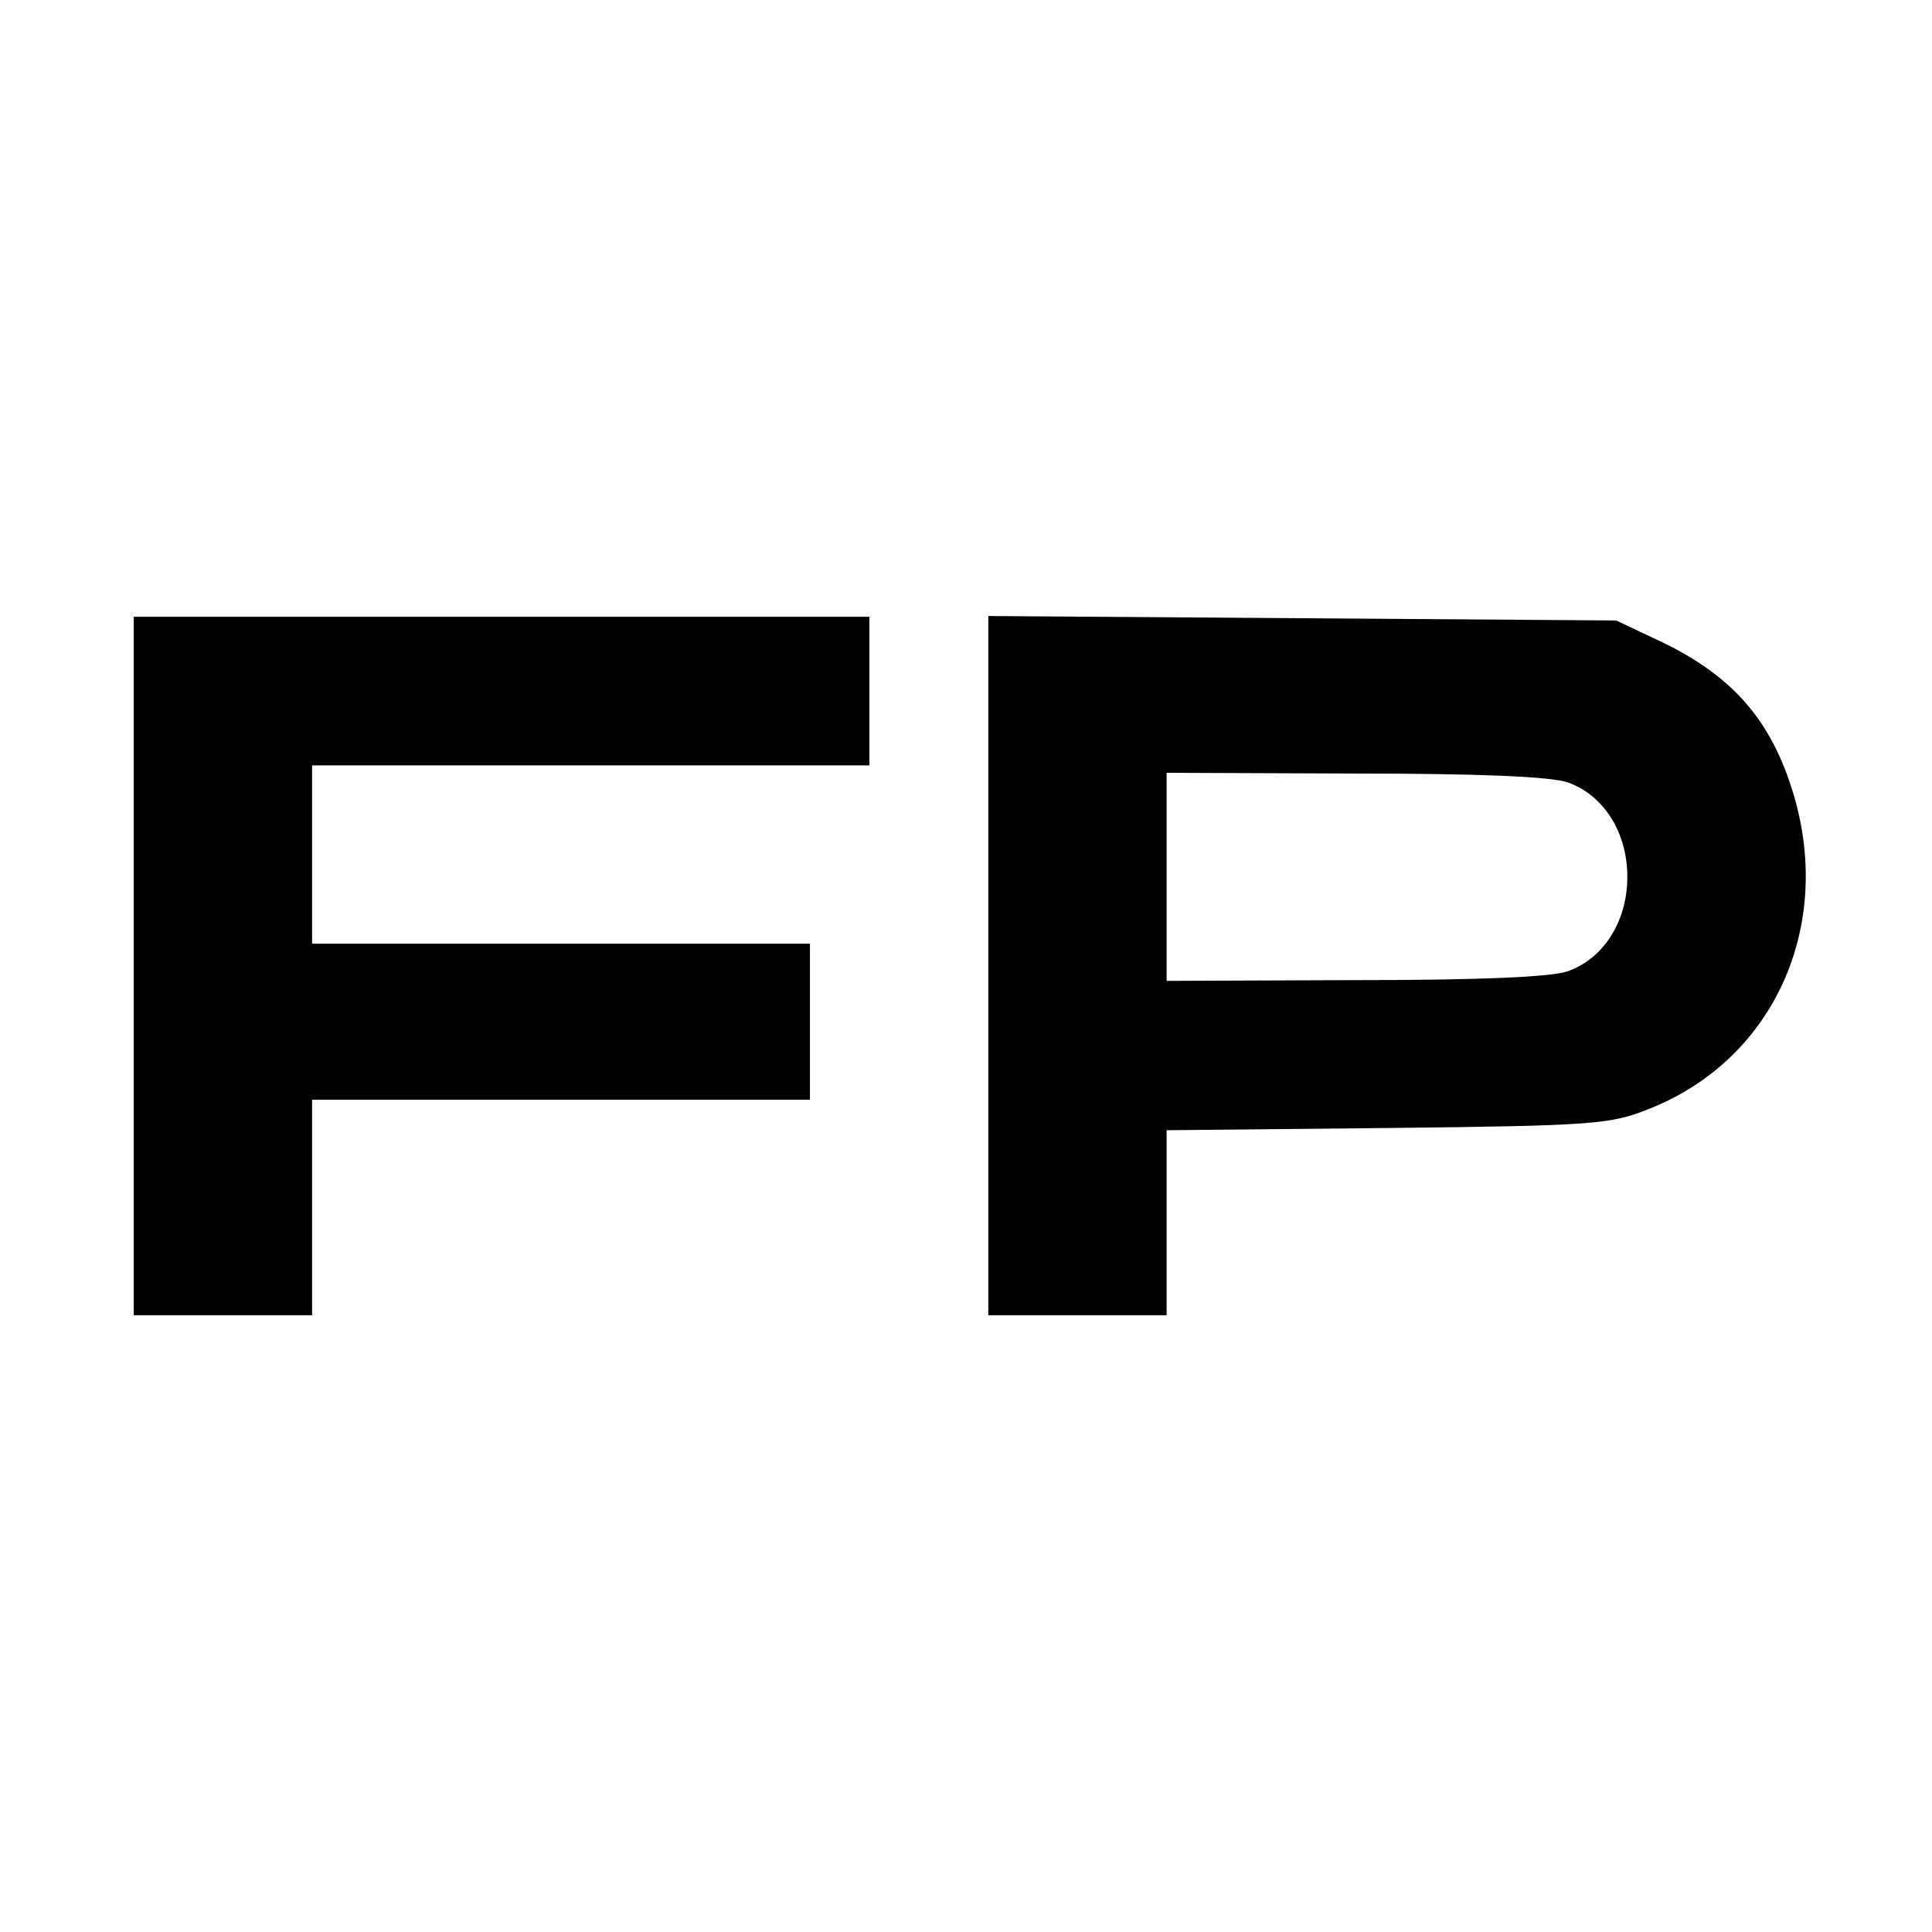
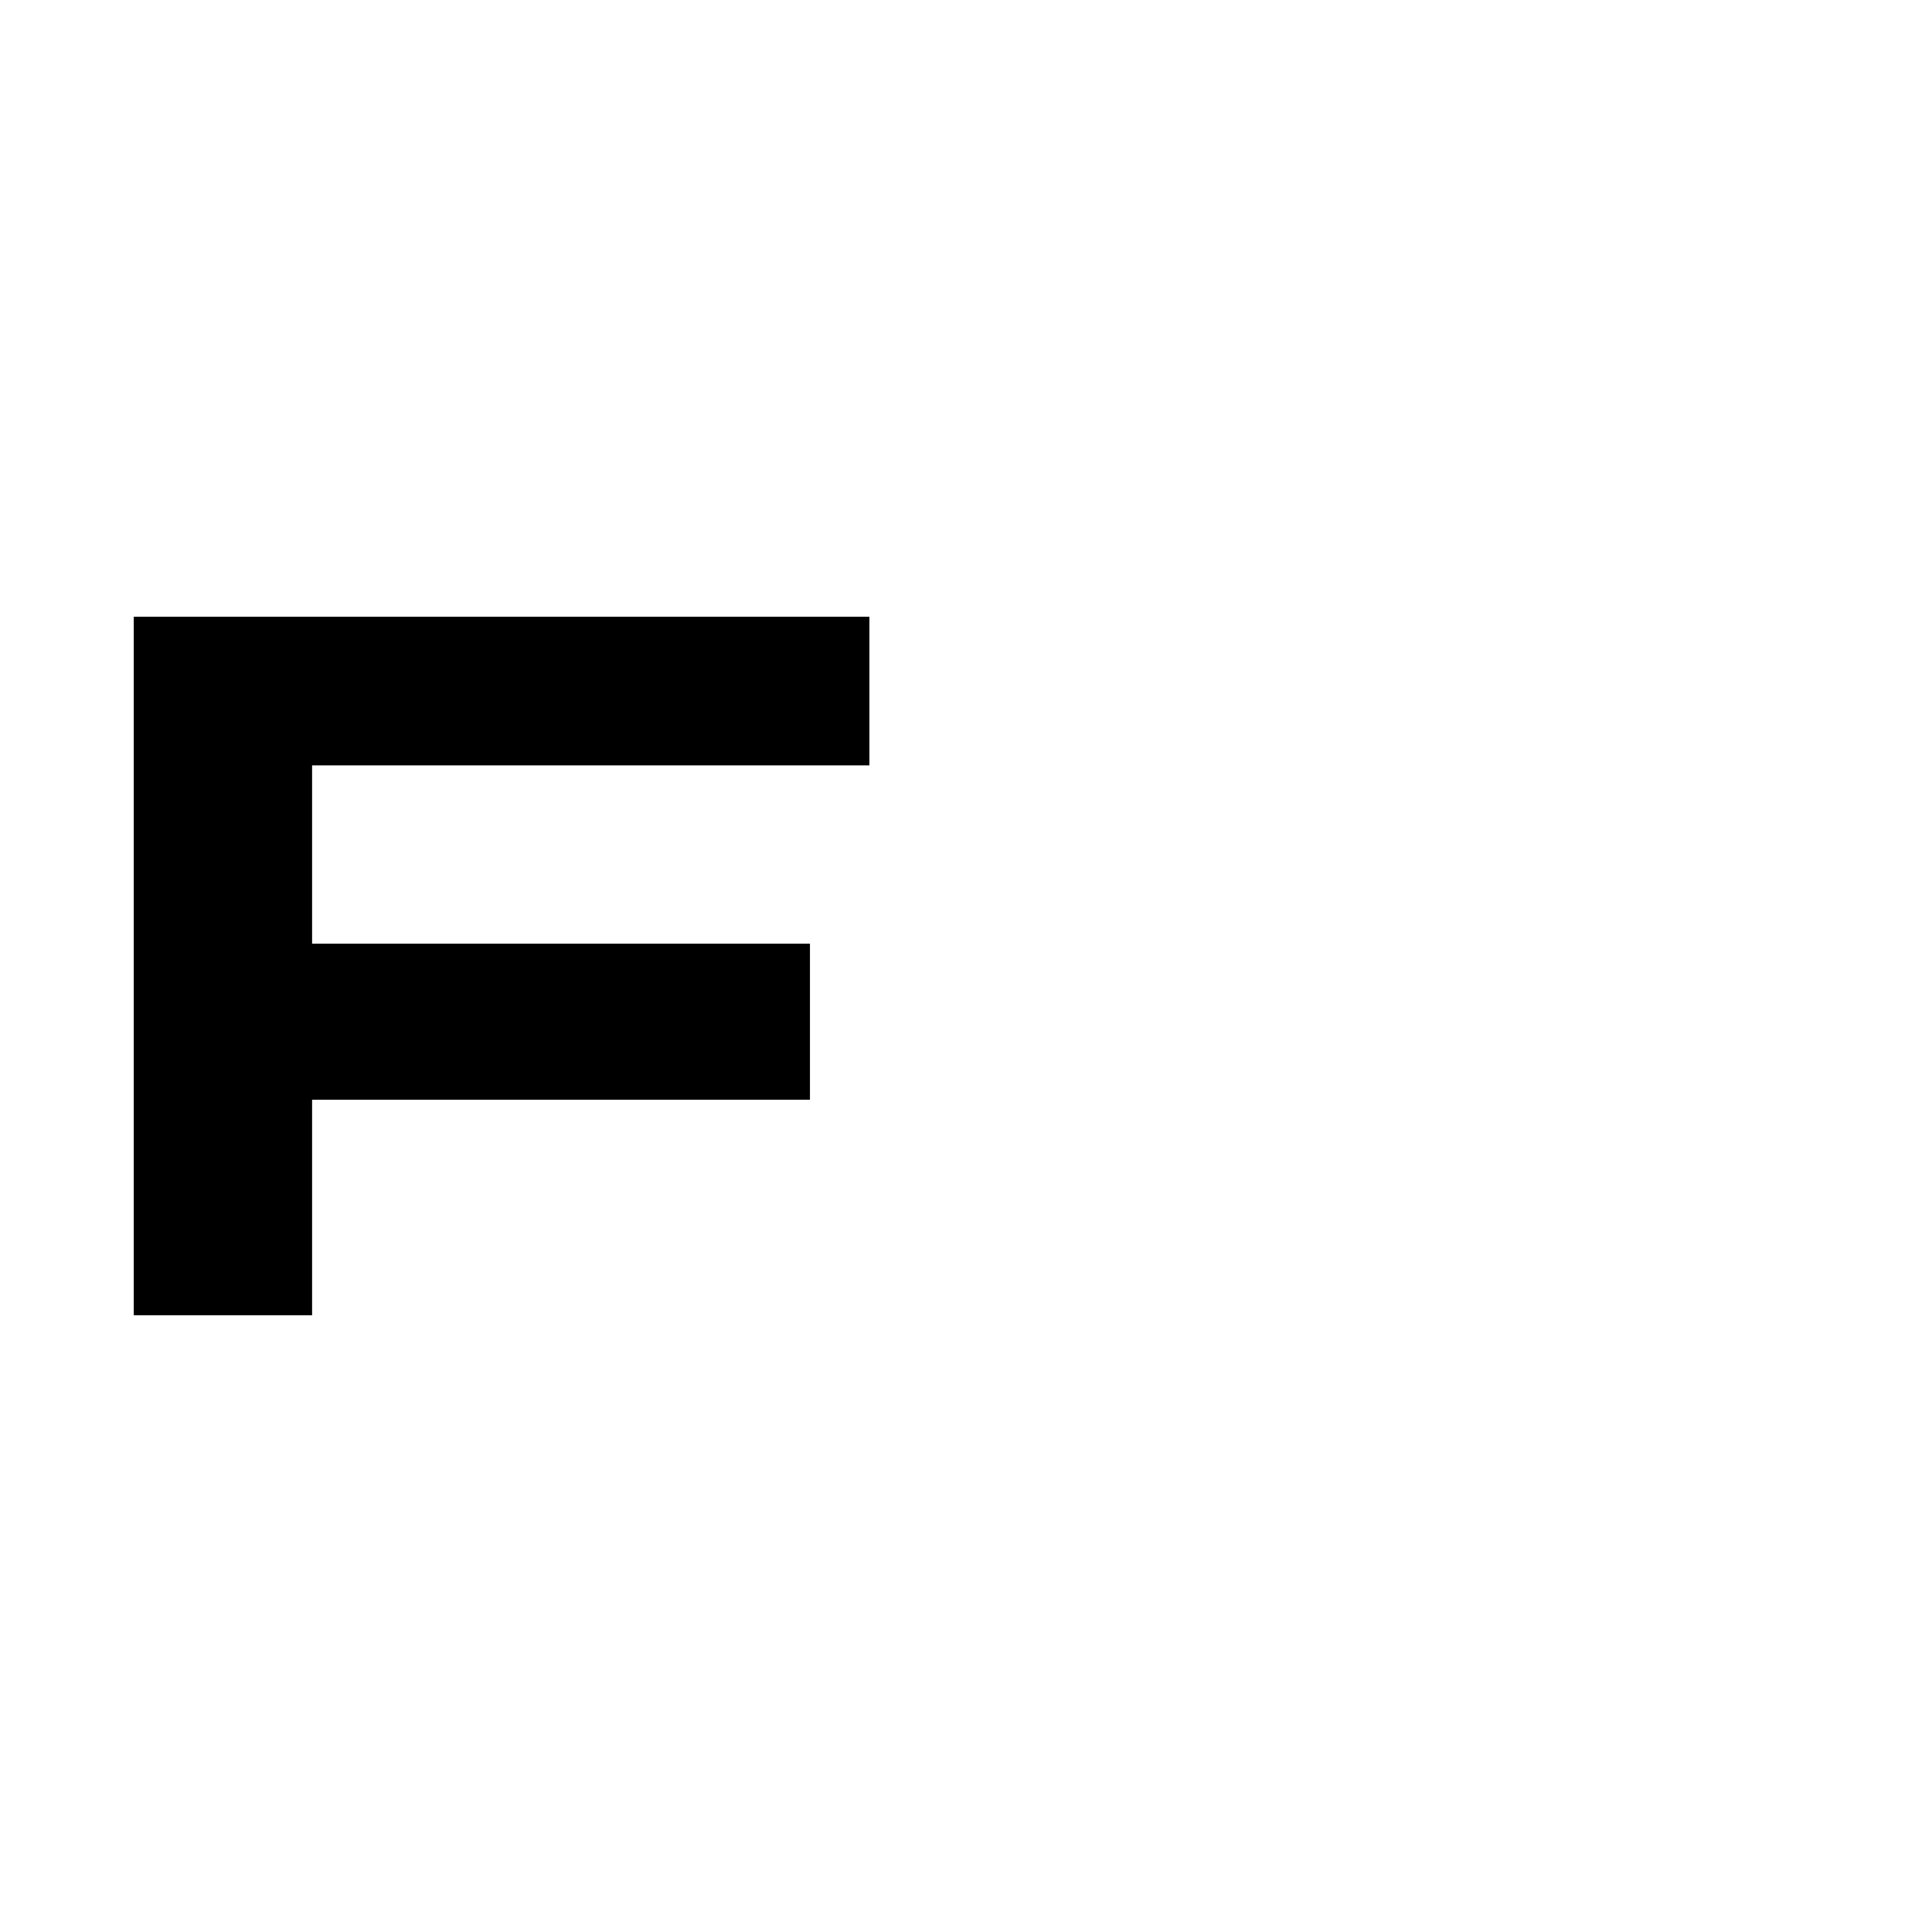
<svg xmlns="http://www.w3.org/2000/svg" version="1.0" width="260pt" height="260pt" viewBox="0 0 260 260" preserveAspectRatio="xMidYMid meet">
  <g transform="translate(0,260) scale(0.1,-0.1)" fill="#000000" stroke="none">
    <path d="M180 1300 l0 -470 120 0 120 0 0 145 0 145 335 0 335 0 0 105 0 105 -335 0 -335 0 0 120 0 120 375 0 375 0 0 100 0 100 -495 0 -495 0 0 -470z" />
-     <path d="M1330 1301 l0 -471 120 0 120 0 0 124 0 125 298 3 c279 3 300 5 352 26 166 66 247 243 194 422 -30 101 -83 162 -184 209 l-55 26 -422 3 -423 3 0 -470z m780 246 c48 -17 80 -67 80 -127 0 -60 -32 -110 -80 -127 -23 -8 -119 -12 -287 -12 l-253 -1 0 140 0 140 253 -1 c168 0 264 -4 287 -12z" />
  </g>
</svg>